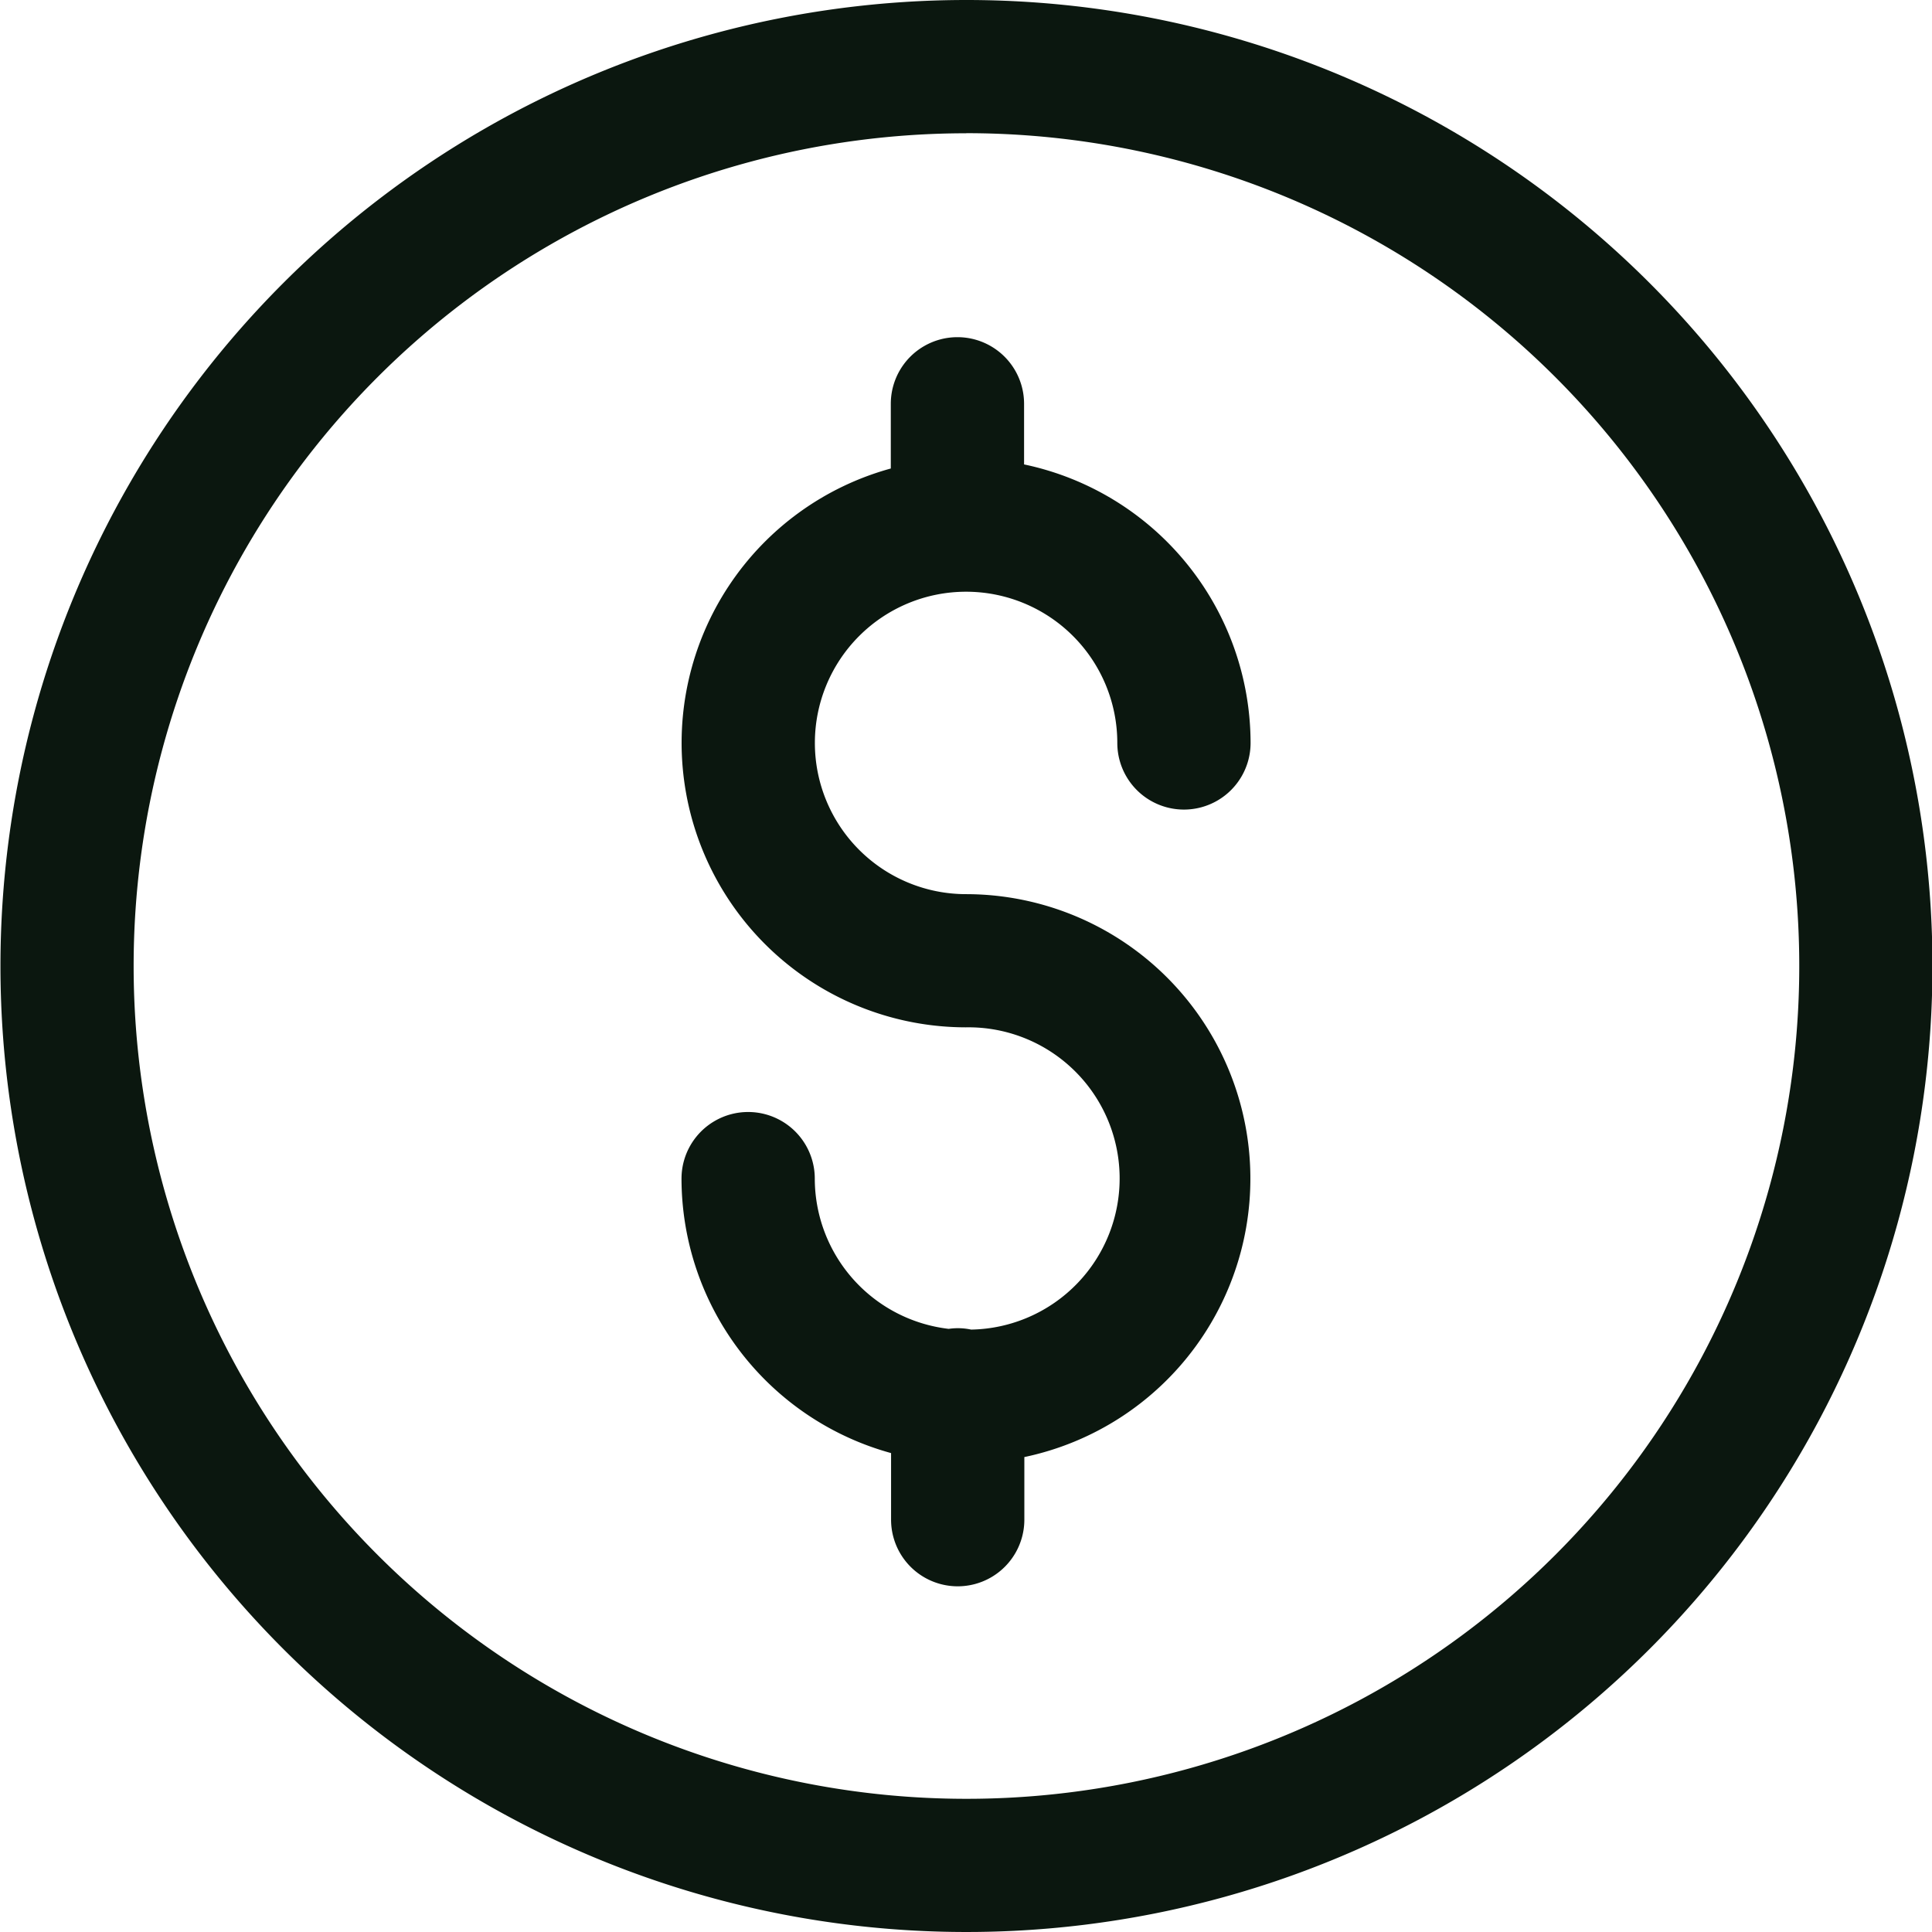
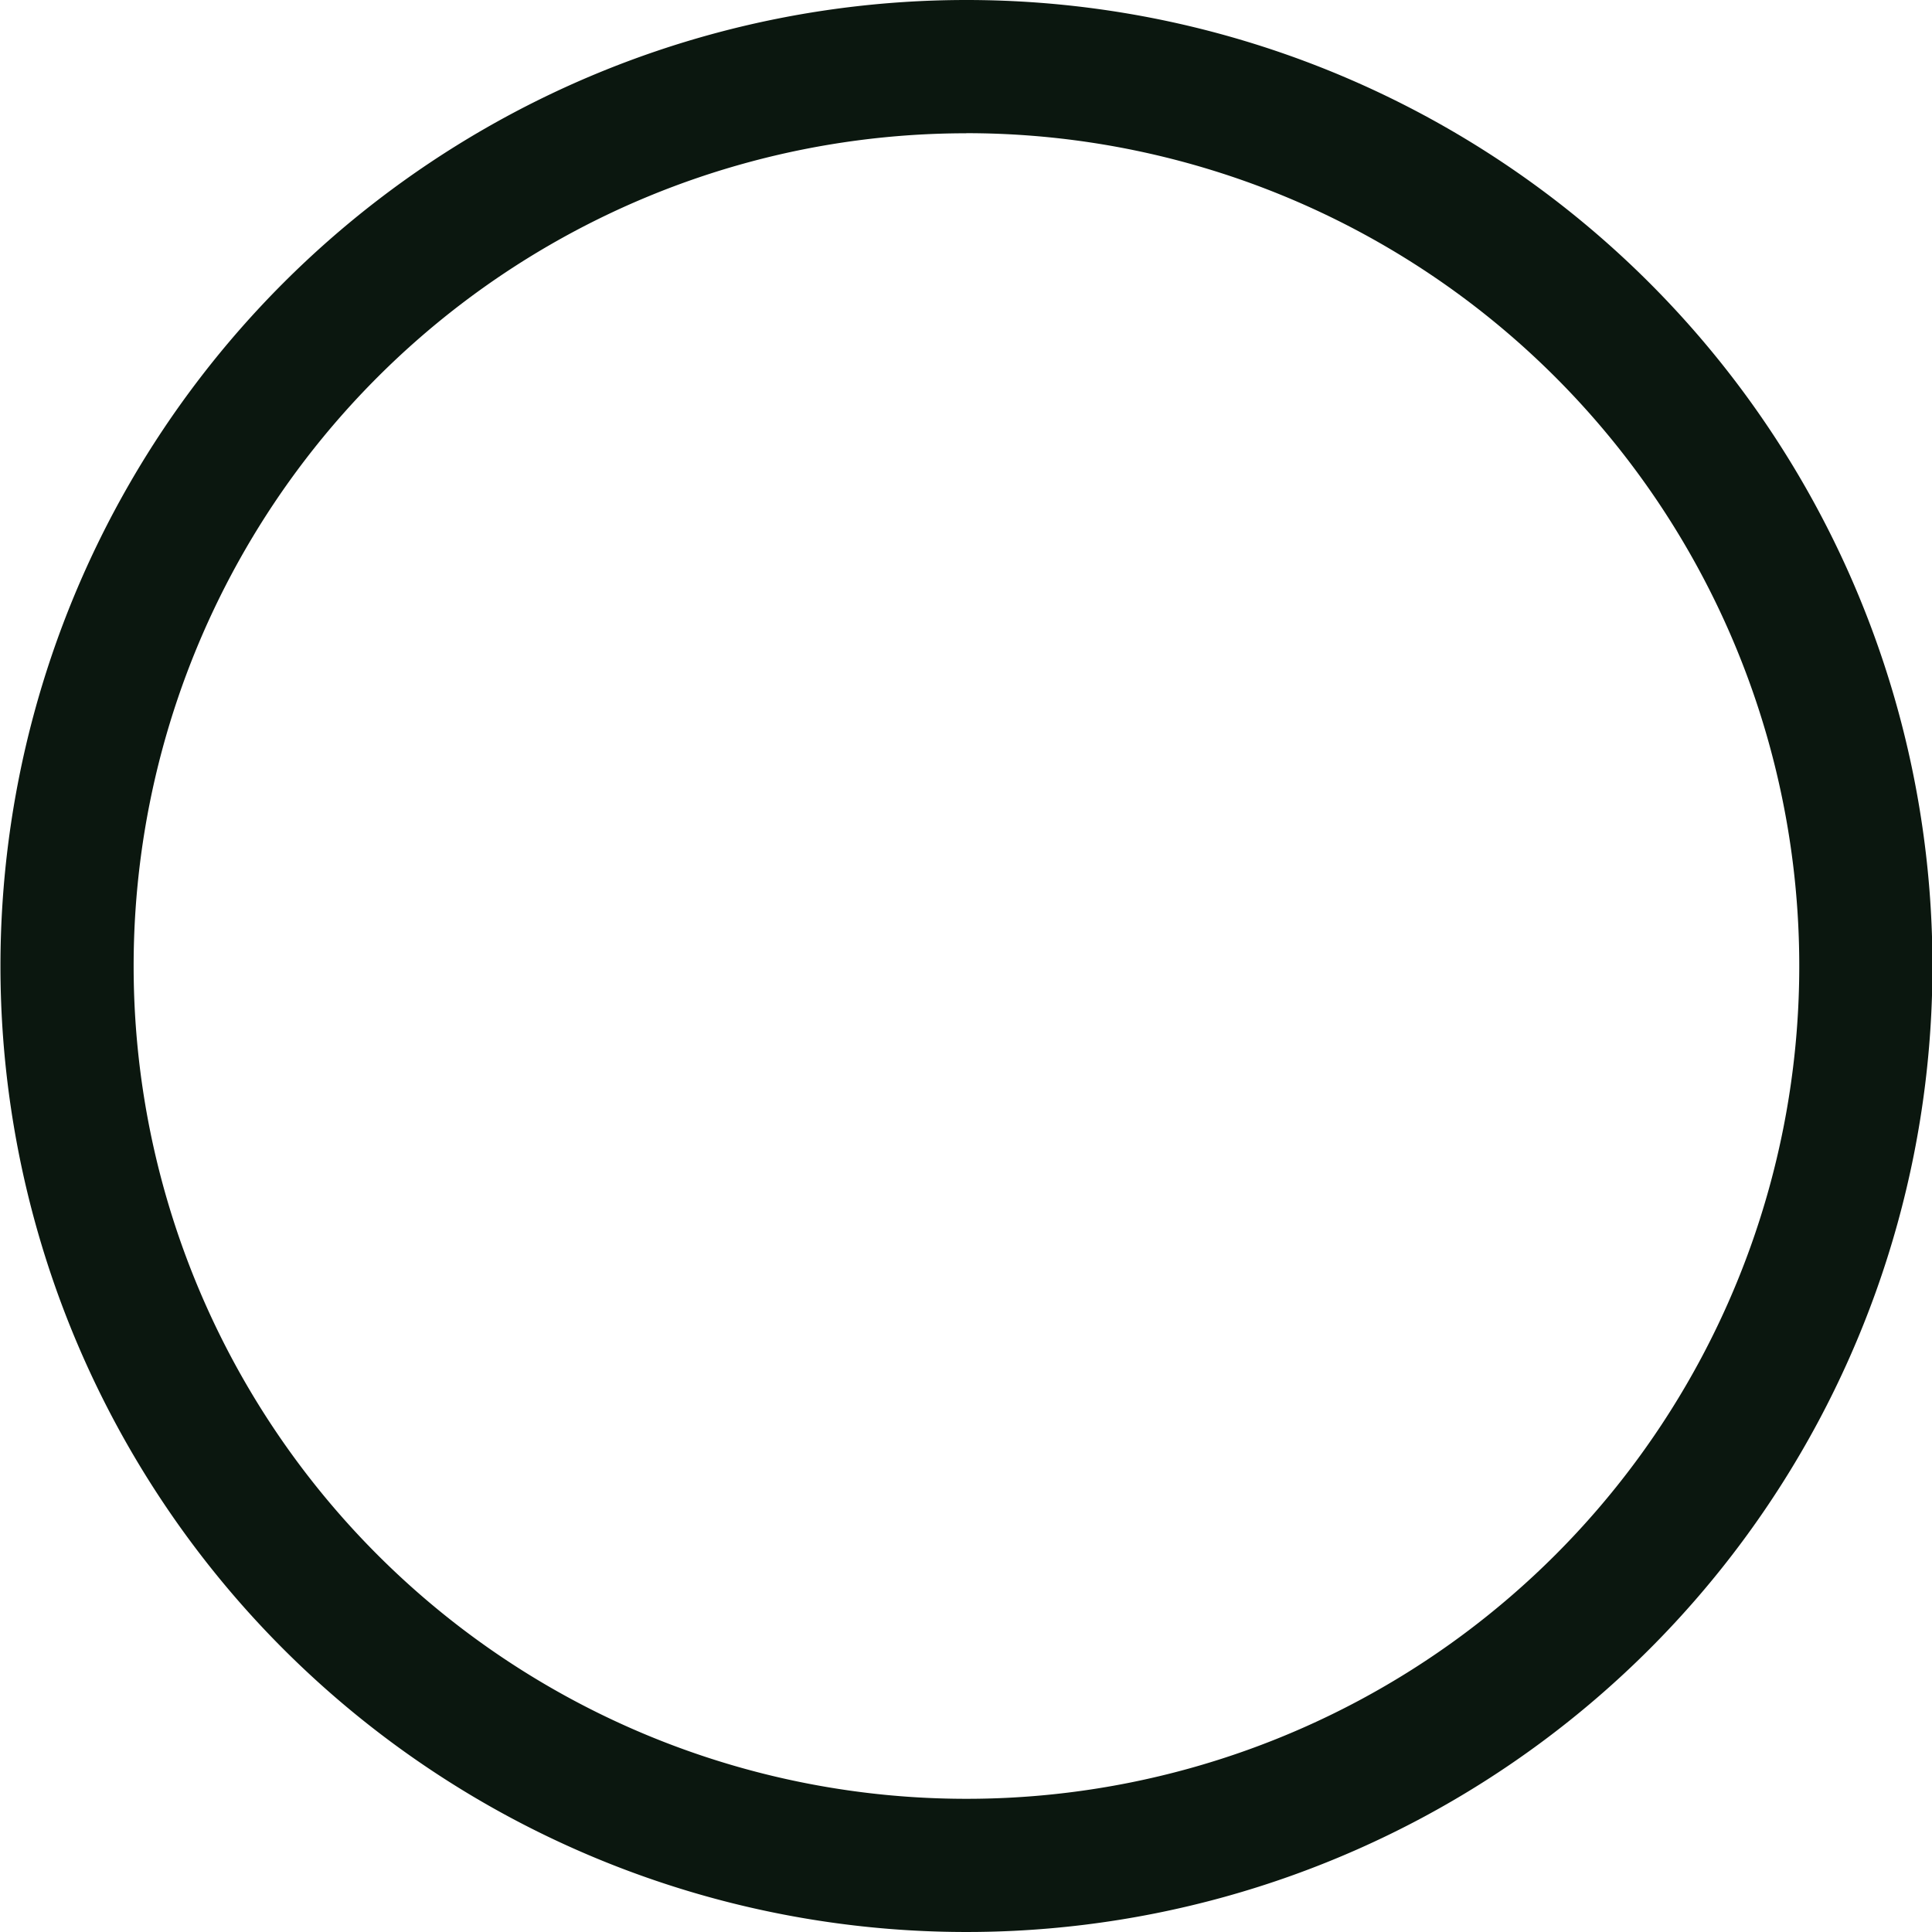
<svg xmlns="http://www.w3.org/2000/svg" width="21.324" height="21.324" viewBox="0 0 21.324 21.324">
  <g id="ahorrar-dinero" transform="translate(-21.377 -21.555)">
-     <path id="Path_3164" data-name="Path 3164" d="M189.239,157.953a.7.7,0,0,0-.252-.009,1.672,1.672,0,0,1-1.478-1.658.735.735,0,1,0-1.471,0,3.146,3.146,0,0,0,2.313,3.029v.735a.735.735,0,0,0,1.471,0v-.691a3.14,3.14,0,0,0-.643-6.213,1.669,1.669,0,1,1,1.669-1.669.735.735,0,1,0,1.471,0,3.146,3.146,0,0,0-2.5-3.074v-.669a.735.735,0,1,0-1.471,0v.714a3.14,3.14,0,0,0,.827,6.168,1.668,1.668,0,0,1,.061,3.336Zm0,0" transform="translate(-157.139 -121.722)" fill="#0b170f" />
    <path id="Path_3165" data-name="Path 3165" d="M104.2,117.154a10.662,10.662,0,1,0,10.662-10.662A10.662,10.662,0,0,0,104.2,117.154Zm10.662-9.192a9.192,9.192,0,1,1-9.192,9.192A9.191,9.191,0,0,1,114.858,107.963Zm0,0" transform="translate(-82.818 -84.937)" fill="#0b170f" />
  </g>
</svg>